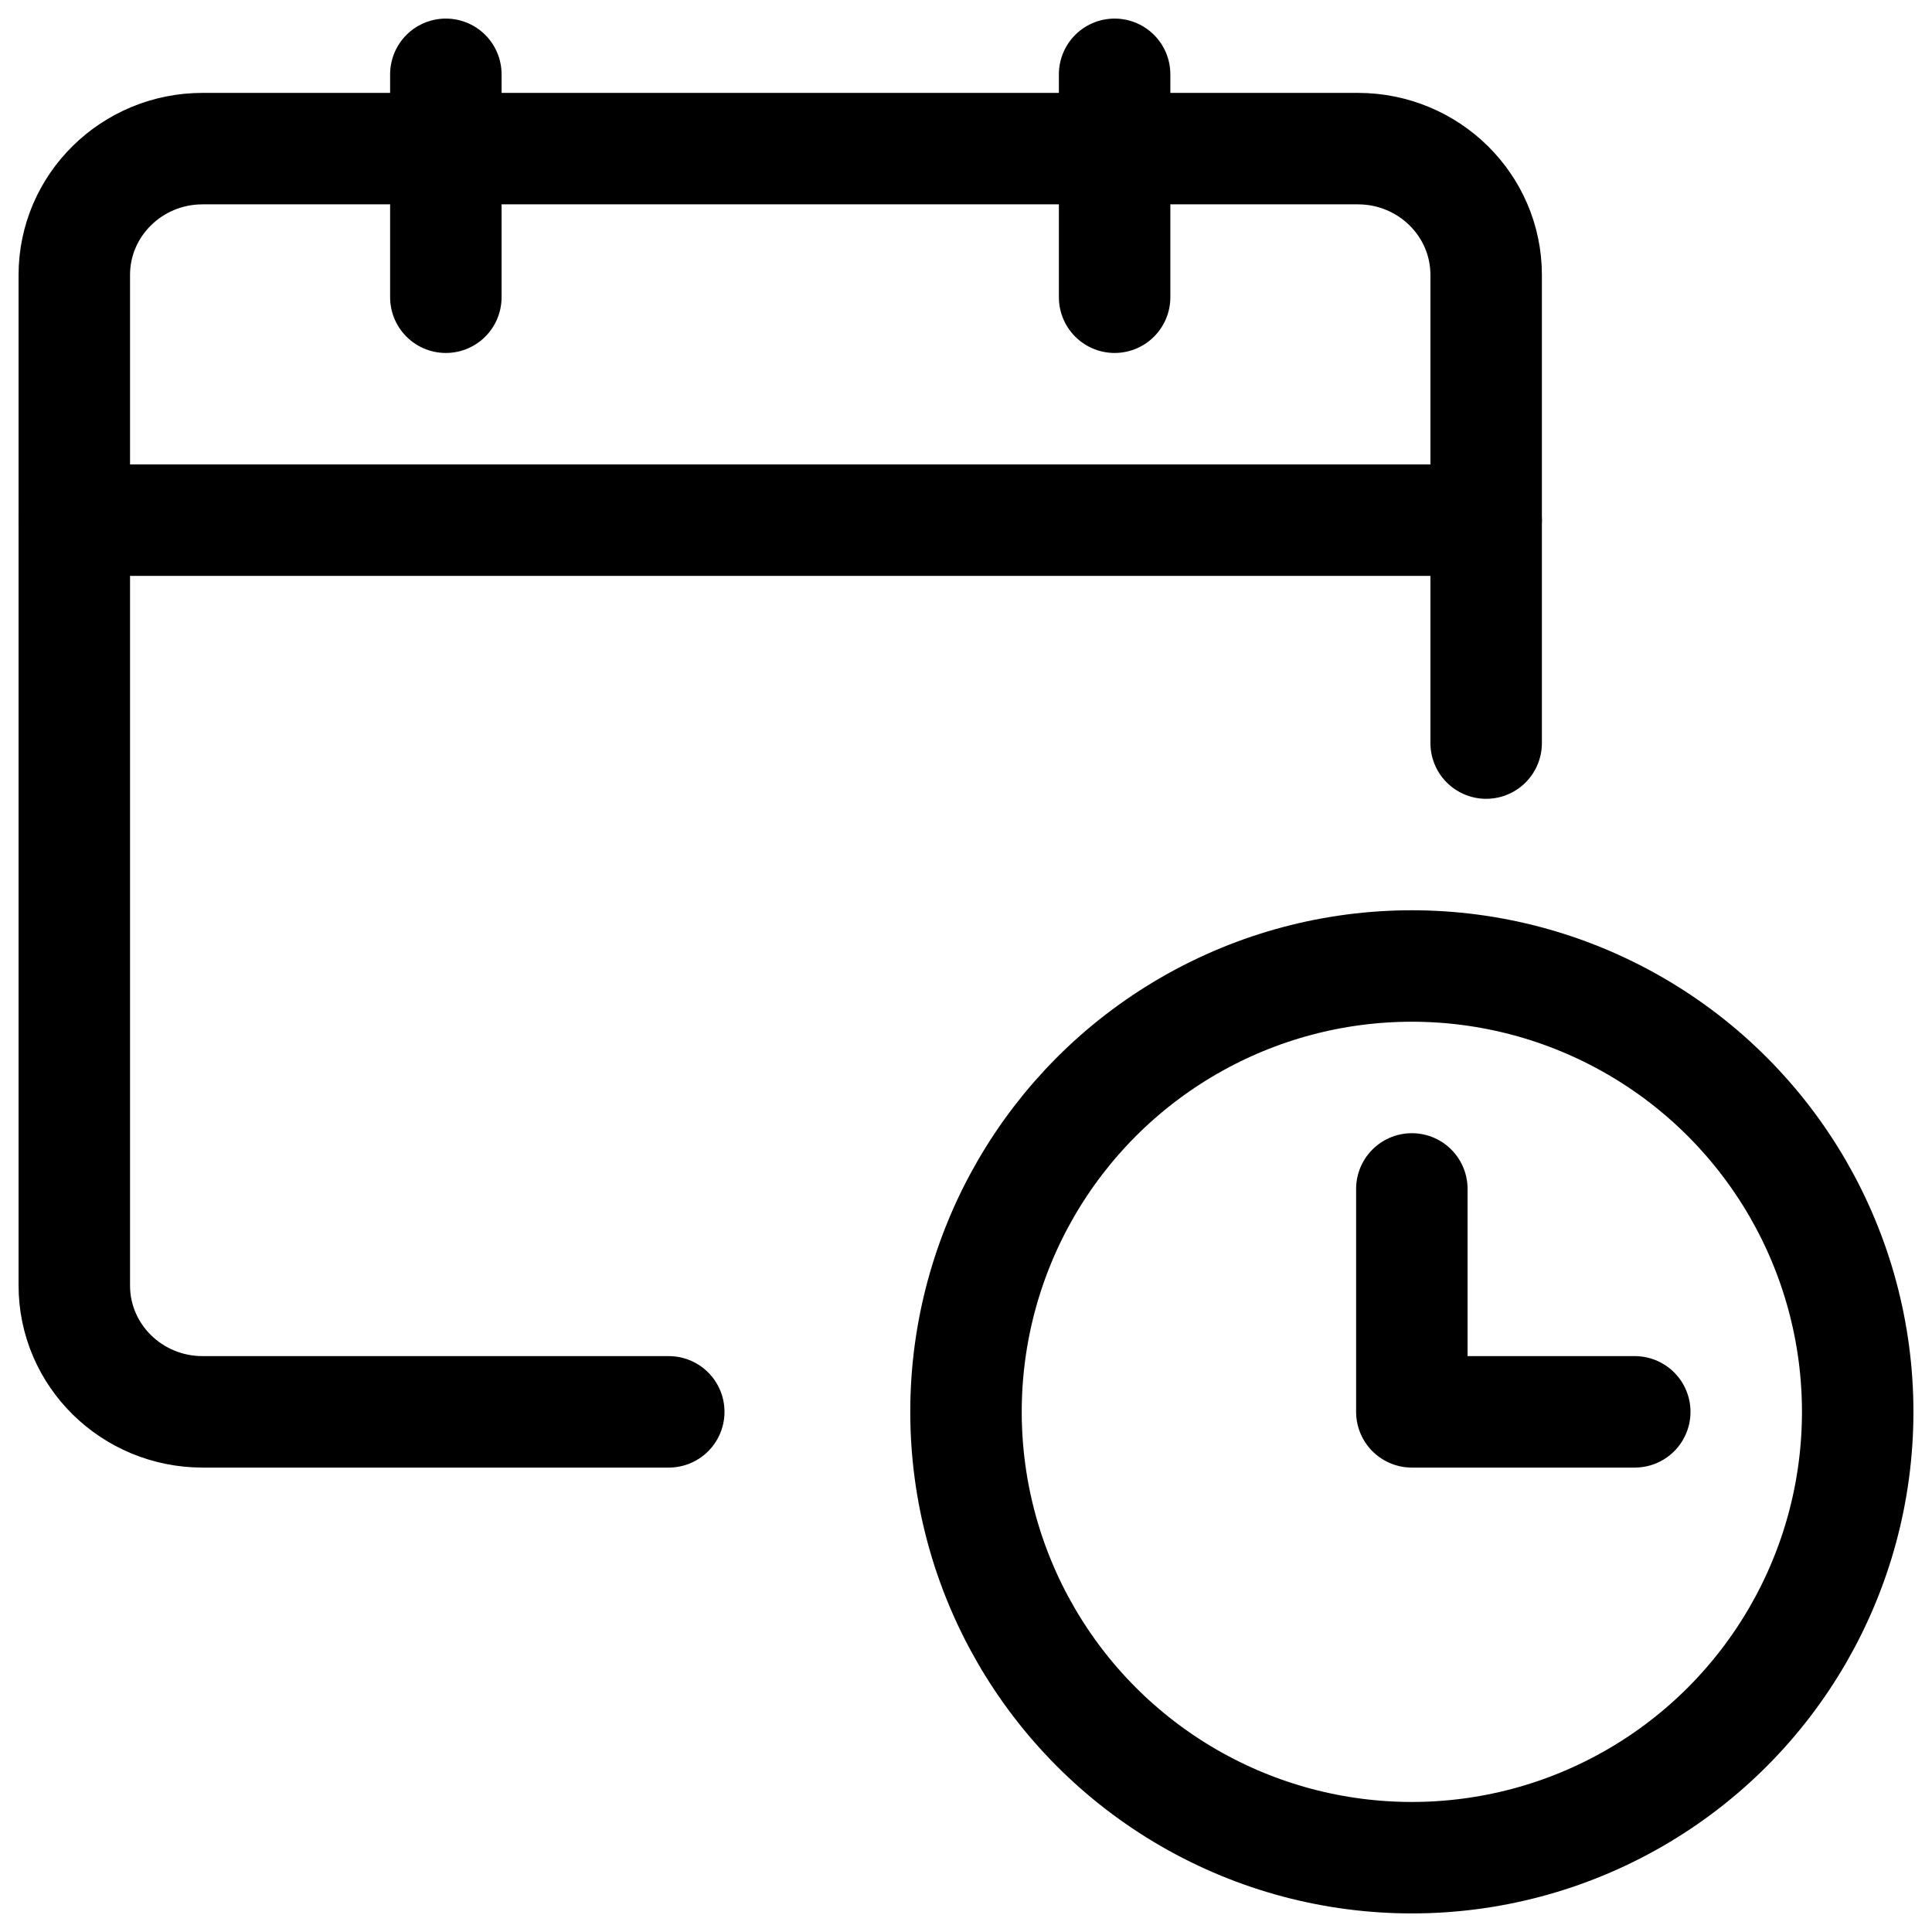
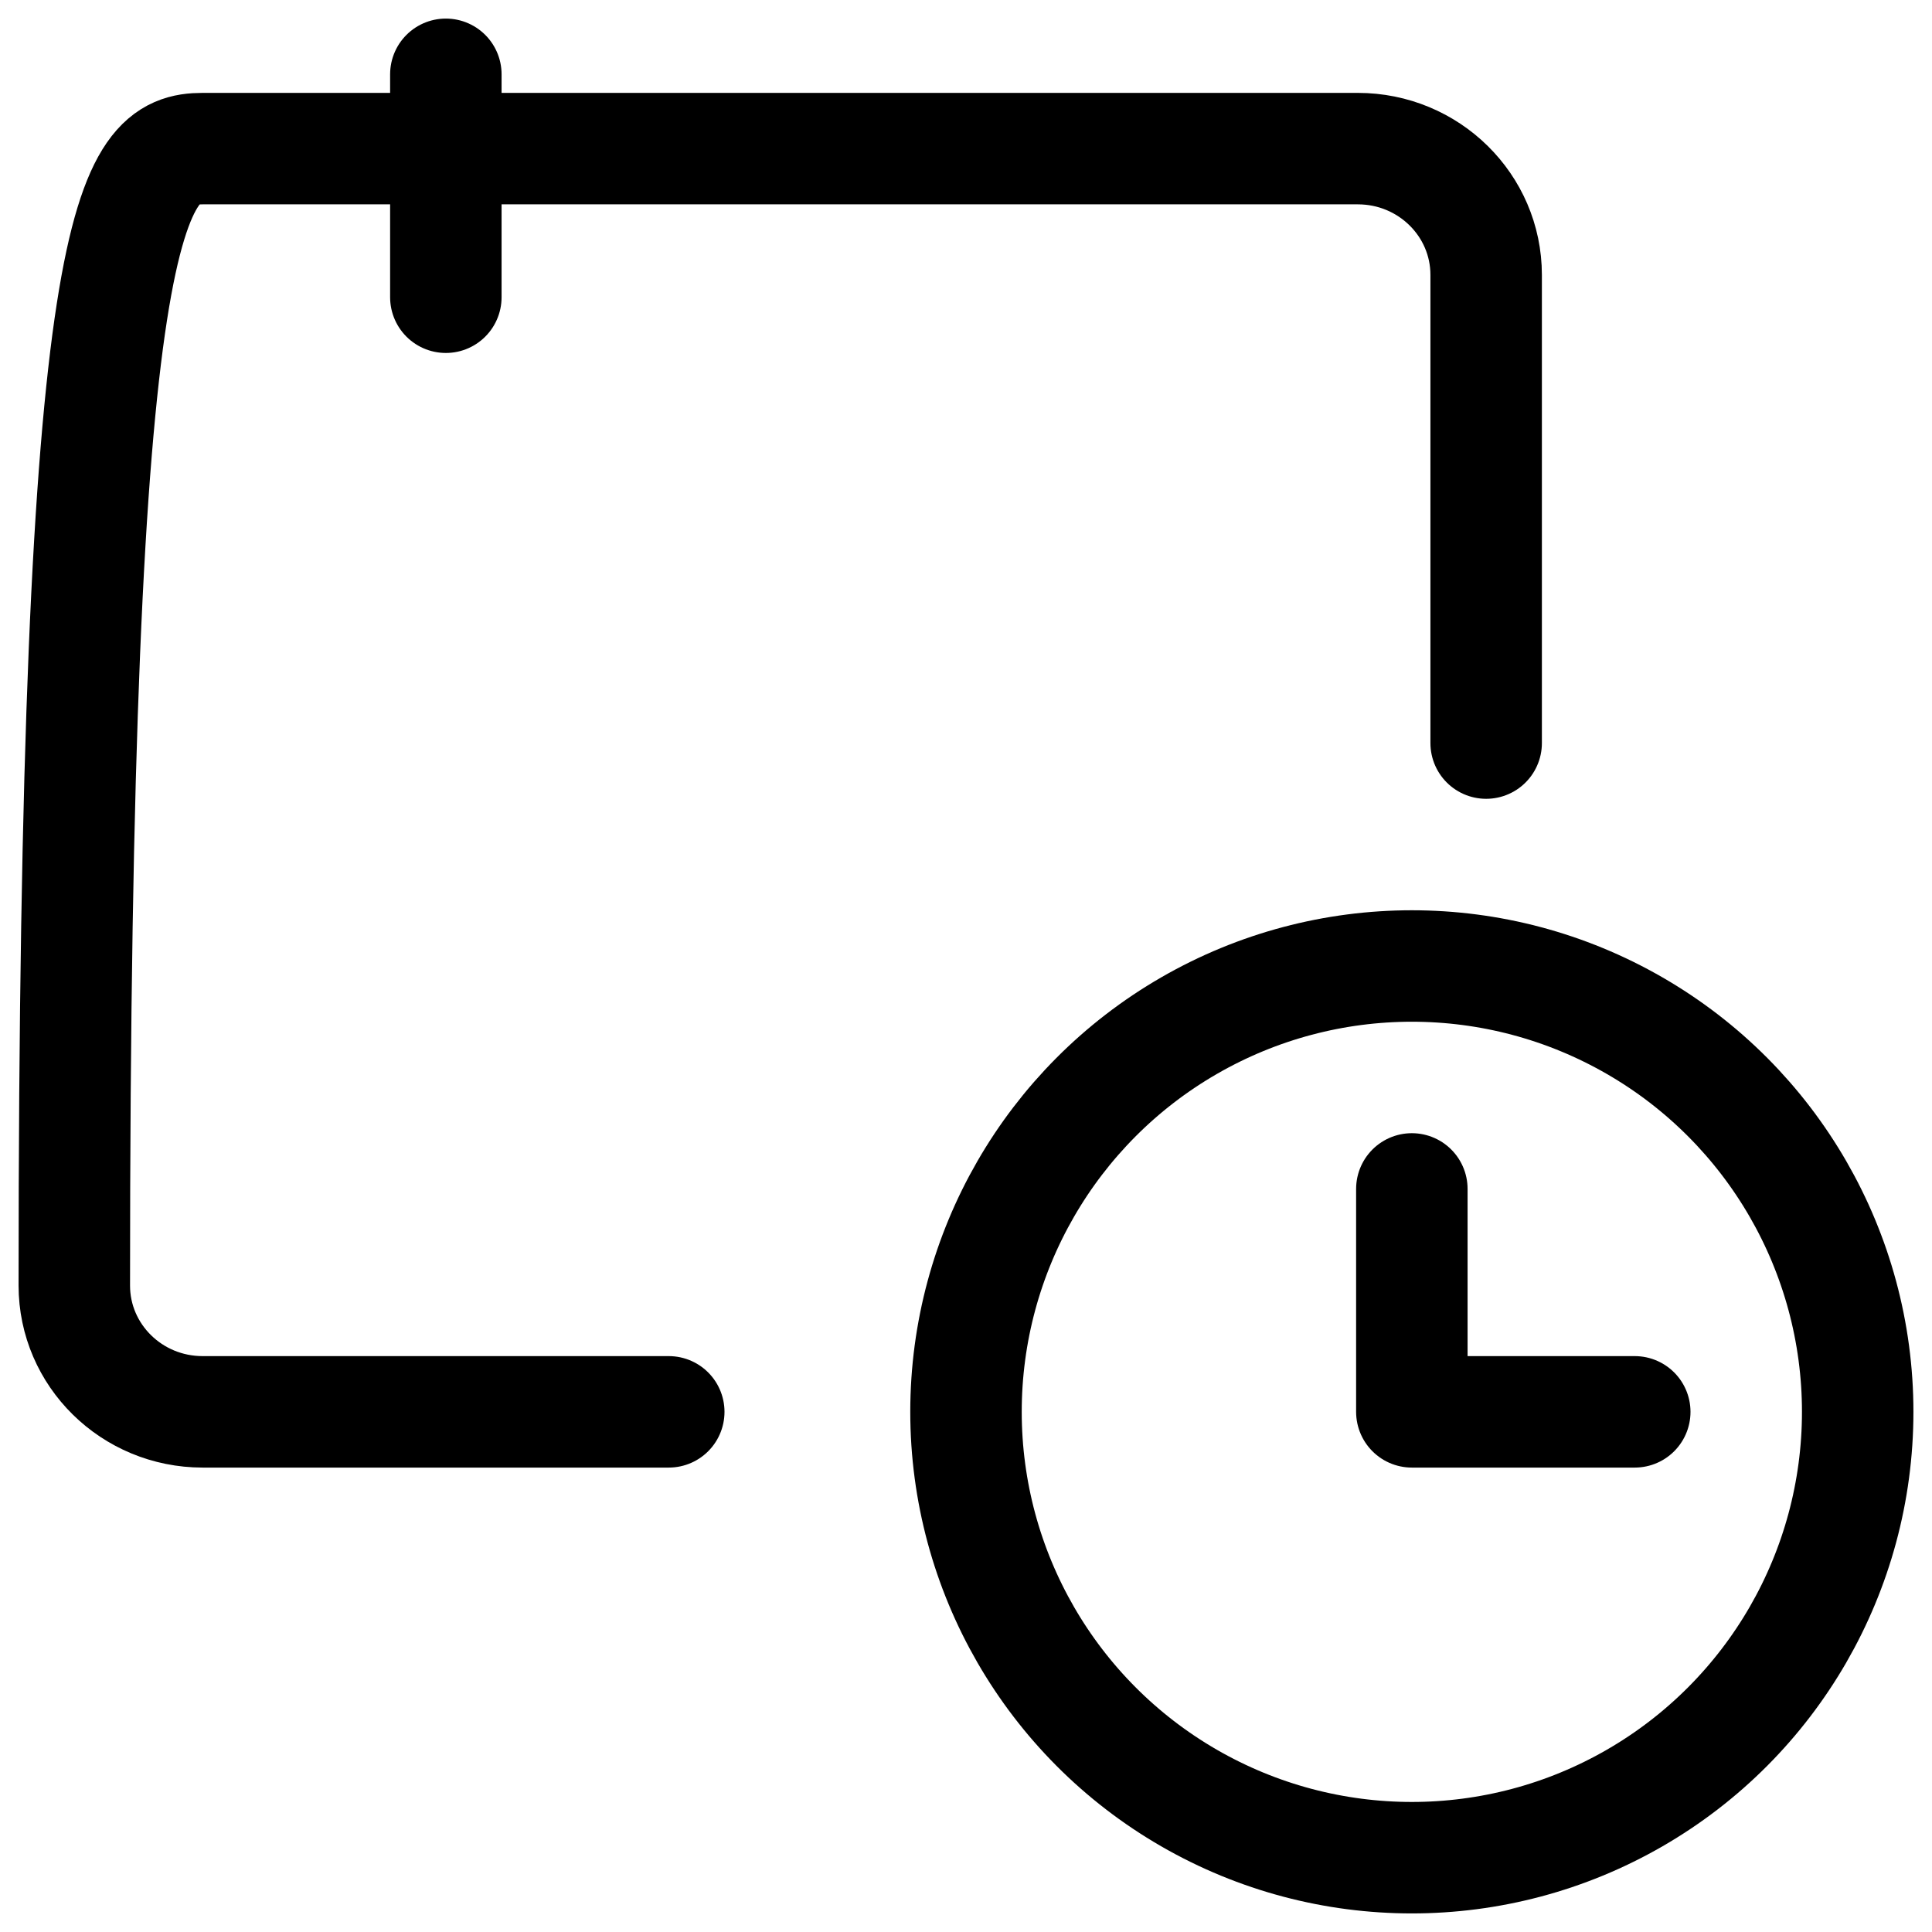
<svg xmlns="http://www.w3.org/2000/svg" width="26px" height="26px" viewBox="0 0 26 26" version="1.1">
  <title>Icon/Service/Wechselerinnerung/Small/Black</title>
  <g id="Icons" stroke="none" stroke-width="1" fill="none" fill-rule="evenodd" stroke-linecap="round" stroke-linejoin="round">
    <g id="Icons---Content" transform="translate(-3009, -961)" stroke="#000000" stroke-width="1.5">
      <g id="Icon/Service/Wechselerinnerung/Small/Black" transform="translate(3010, 962)">
        <circle id="Oval" cx="18" cy="18" r="6" />
-         <path d="M8,18 L1.727,18 C0.773,18 0,17.239 0,16.3 L0,2.7 C0,1.761 0.773,1 1.727,1 L17.273,1 C18.227,1 19,1.761 19,2.7 L19,9" id="Path" />
-         <line x1="-2.7000624e-13" y1="6" x2="19" y2="6" id="Path" />
+         <path d="M8,18 L1.727,18 C0.773,18 0,17.239 0,16.3 C0,1.761 0.773,1 1.727,1 L17.273,1 C18.227,1 19,1.761 19,2.7 L19,9" id="Path" />
        <line x1="5" y1="3" x2="5" y2="0" id="Path" />
-         <line x1="14" y1="3" x2="14" y2="0" id="Path" />
        <polyline id="Path" points="21 18 18 18 18 15" />
      </g>
    </g>
  </g>
</svg>